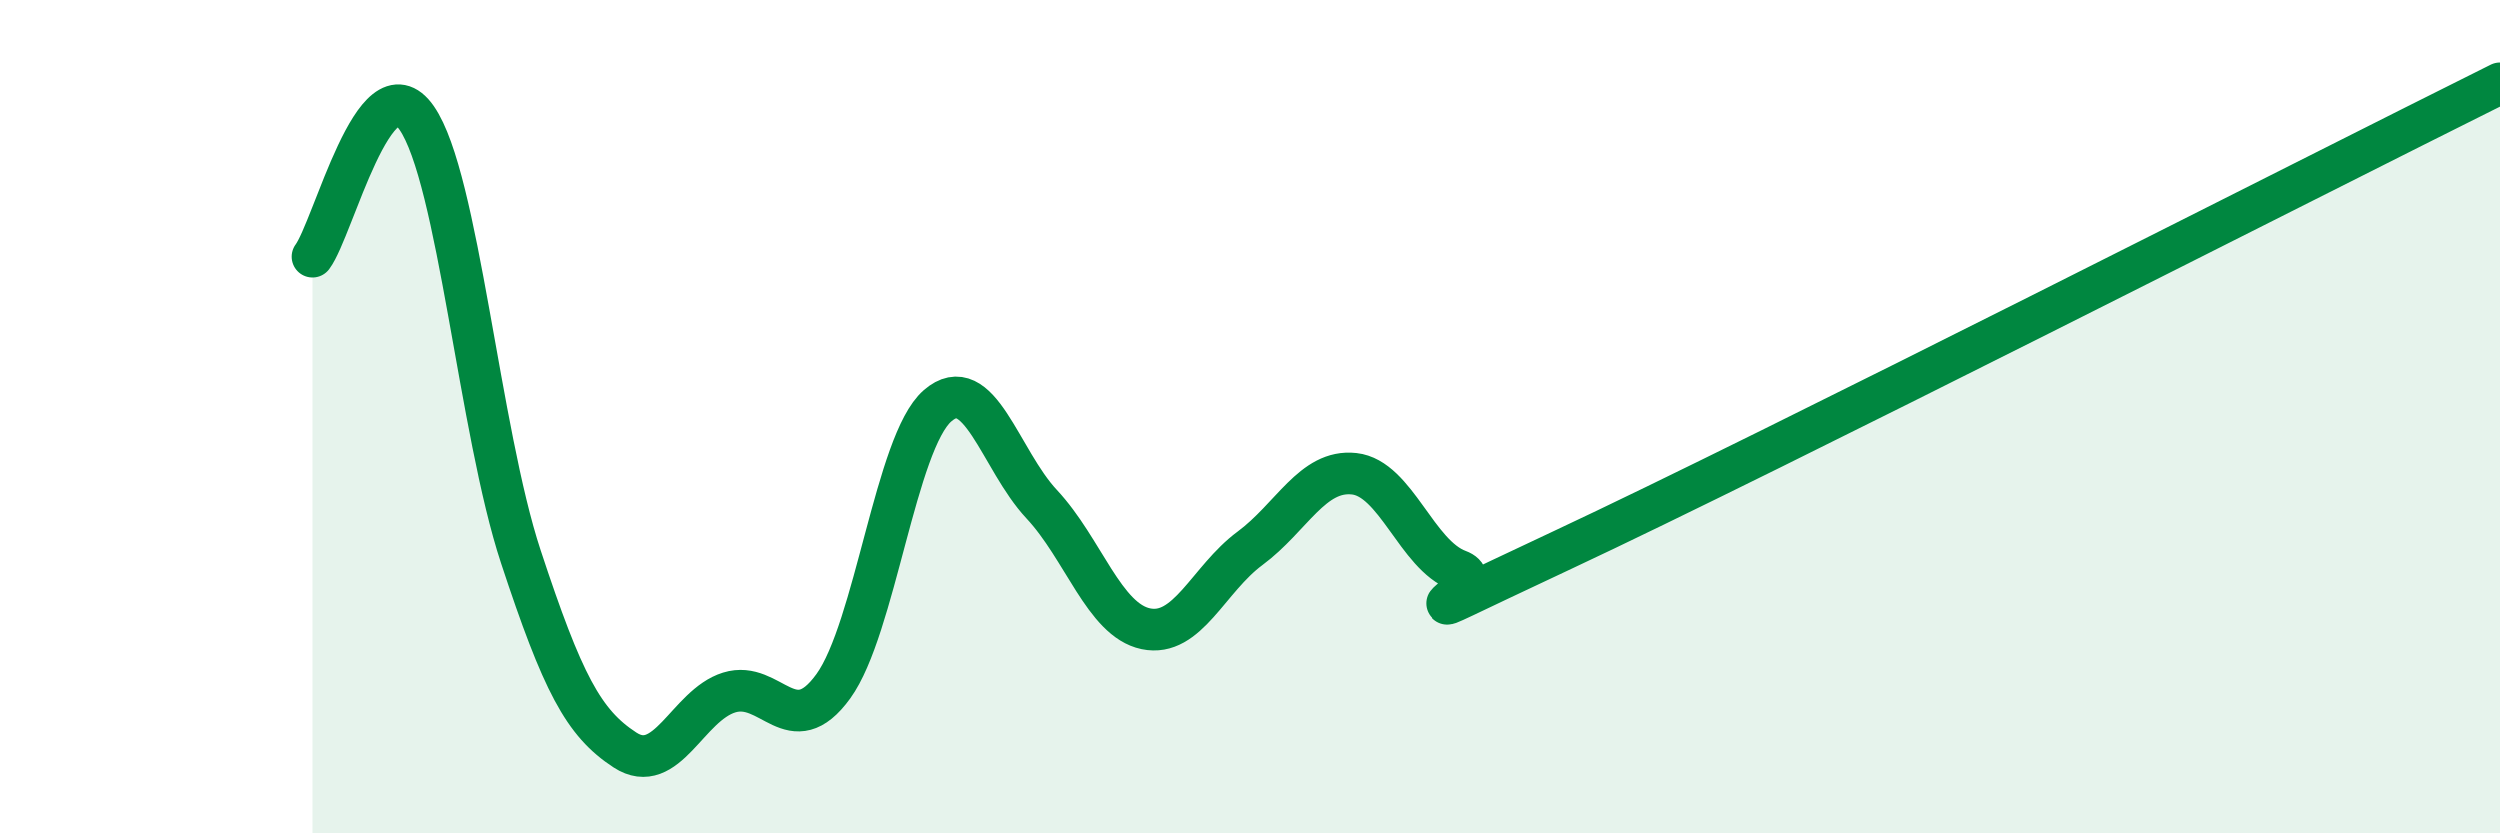
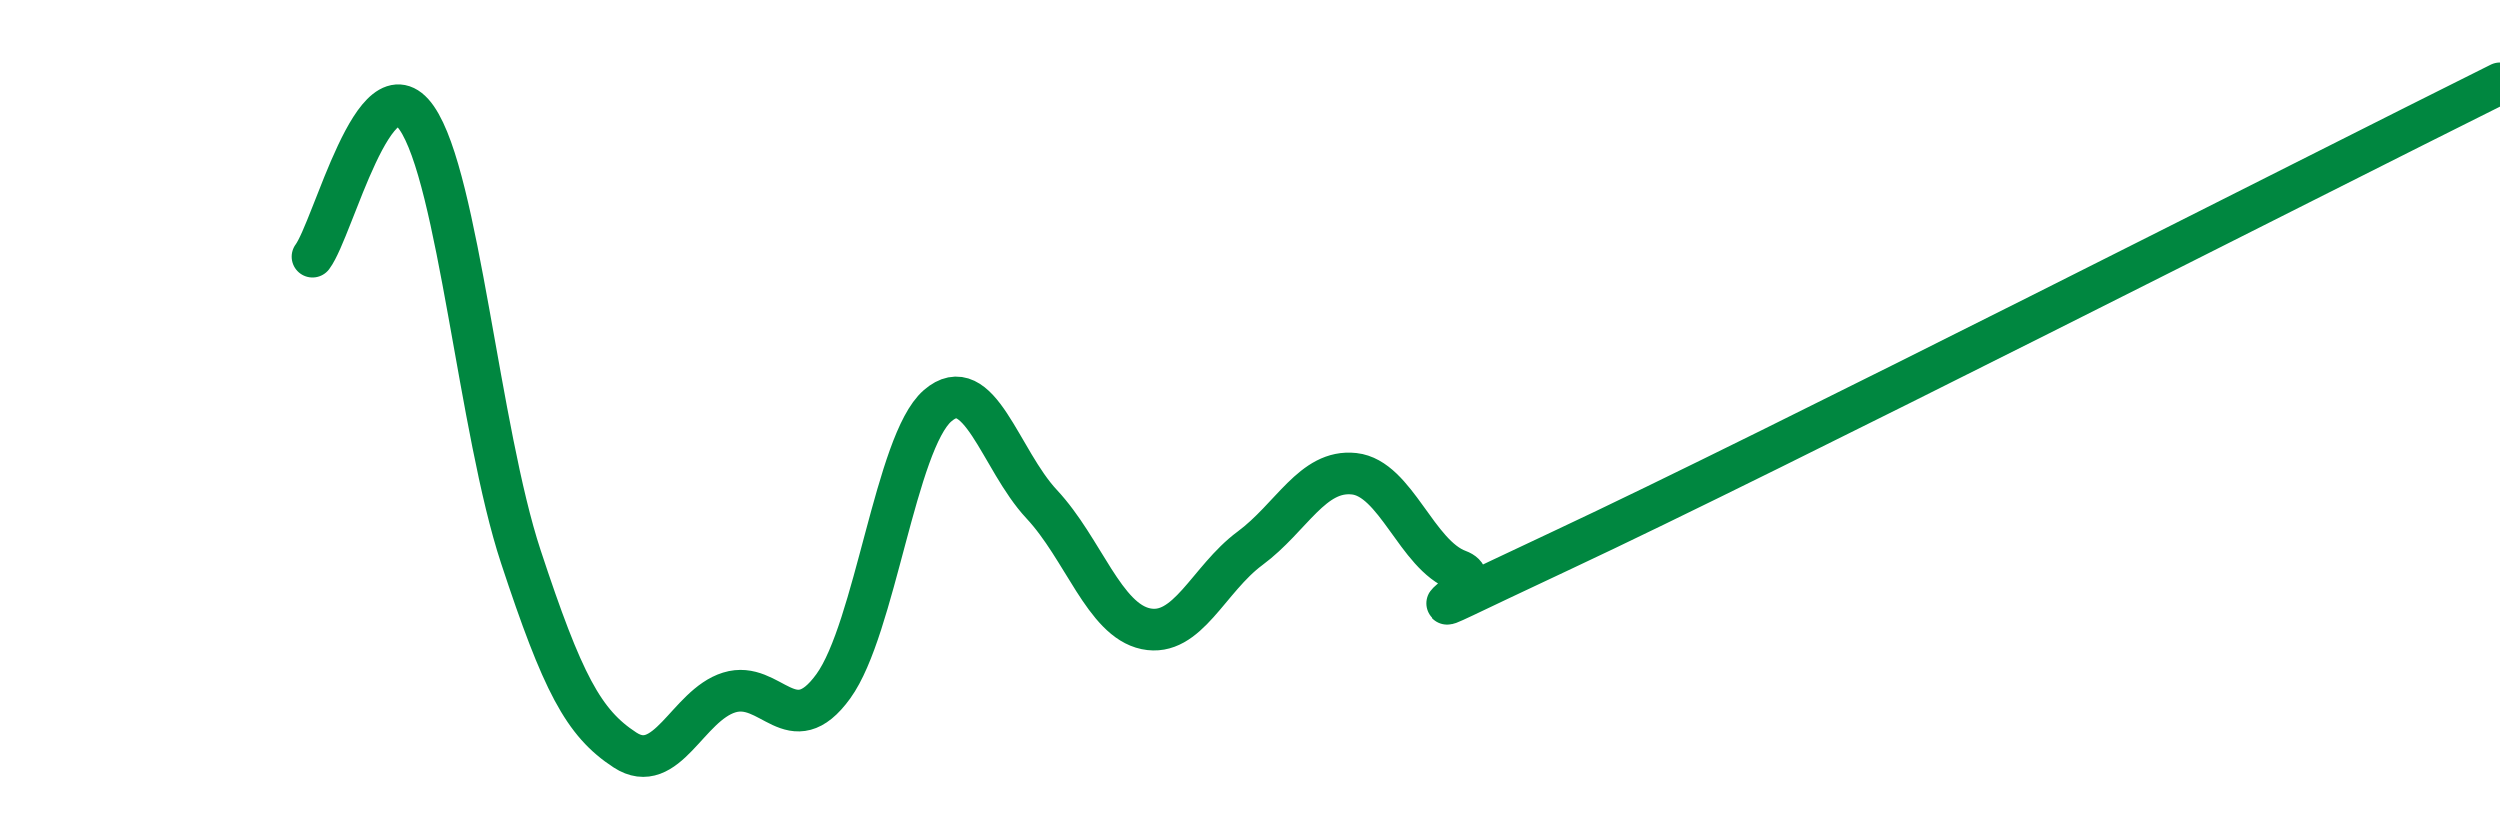
<svg xmlns="http://www.w3.org/2000/svg" width="60" height="20" viewBox="0 0 60 20">
-   <path d="M 7.5,6.16 C 8,5.49 9,1.39 10,2.83 C 11,4.27 11.5,10.33 12.5,13.36 C 13.5,16.39 14,17.35 15,18 C 16,18.65 16.5,16.93 17.5,16.62 C 18.5,16.31 19,17.85 20,16.47 C 21,15.09 21.5,10.61 22.5,9.74 C 23.5,8.87 24,11.03 25,12.1 C 26,13.17 26.5,14.88 27.5,15.09 C 28.5,15.3 29,13.9 30,13.16 C 31,12.42 31.5,11.26 32.5,11.37 C 33.5,11.48 34,13.32 35,13.69 C 36,14.06 32.5,15.54 37.5,13.2 C 42.5,10.86 55.5,4.24 60,2L60 20L7.5 20Z" fill="#008740" opacity="0.1" stroke-linecap="round" stroke-linejoin="round" />
  <path d="M 7.5,6.16 C 8,5.49 9,1.39 10,2.83 C 11,4.27 11.5,10.33 12.5,13.36 C 13.5,16.39 14,17.35 15,18 C 16,18.65 16.5,16.93 17.5,16.62 C 18.5,16.31 19,17.85 20,16.47 C 21,15.09 21.5,10.61 22.5,9.74 C 23.5,8.87 24,11.03 25,12.1 C 26,13.17 26.5,14.88 27.5,15.09 C 28.5,15.3 29,13.9 30,13.16 C 31,12.42 31.5,11.26 32.5,11.37 C 33.5,11.48 34,13.32 35,13.69 C 36,14.06 32.5,15.54 37.5,13.2 C 42.5,10.86 55.5,4.24 60,2" stroke="#008740" stroke-width="1" fill="none" stroke-linecap="round" stroke-linejoin="round" />
</svg>